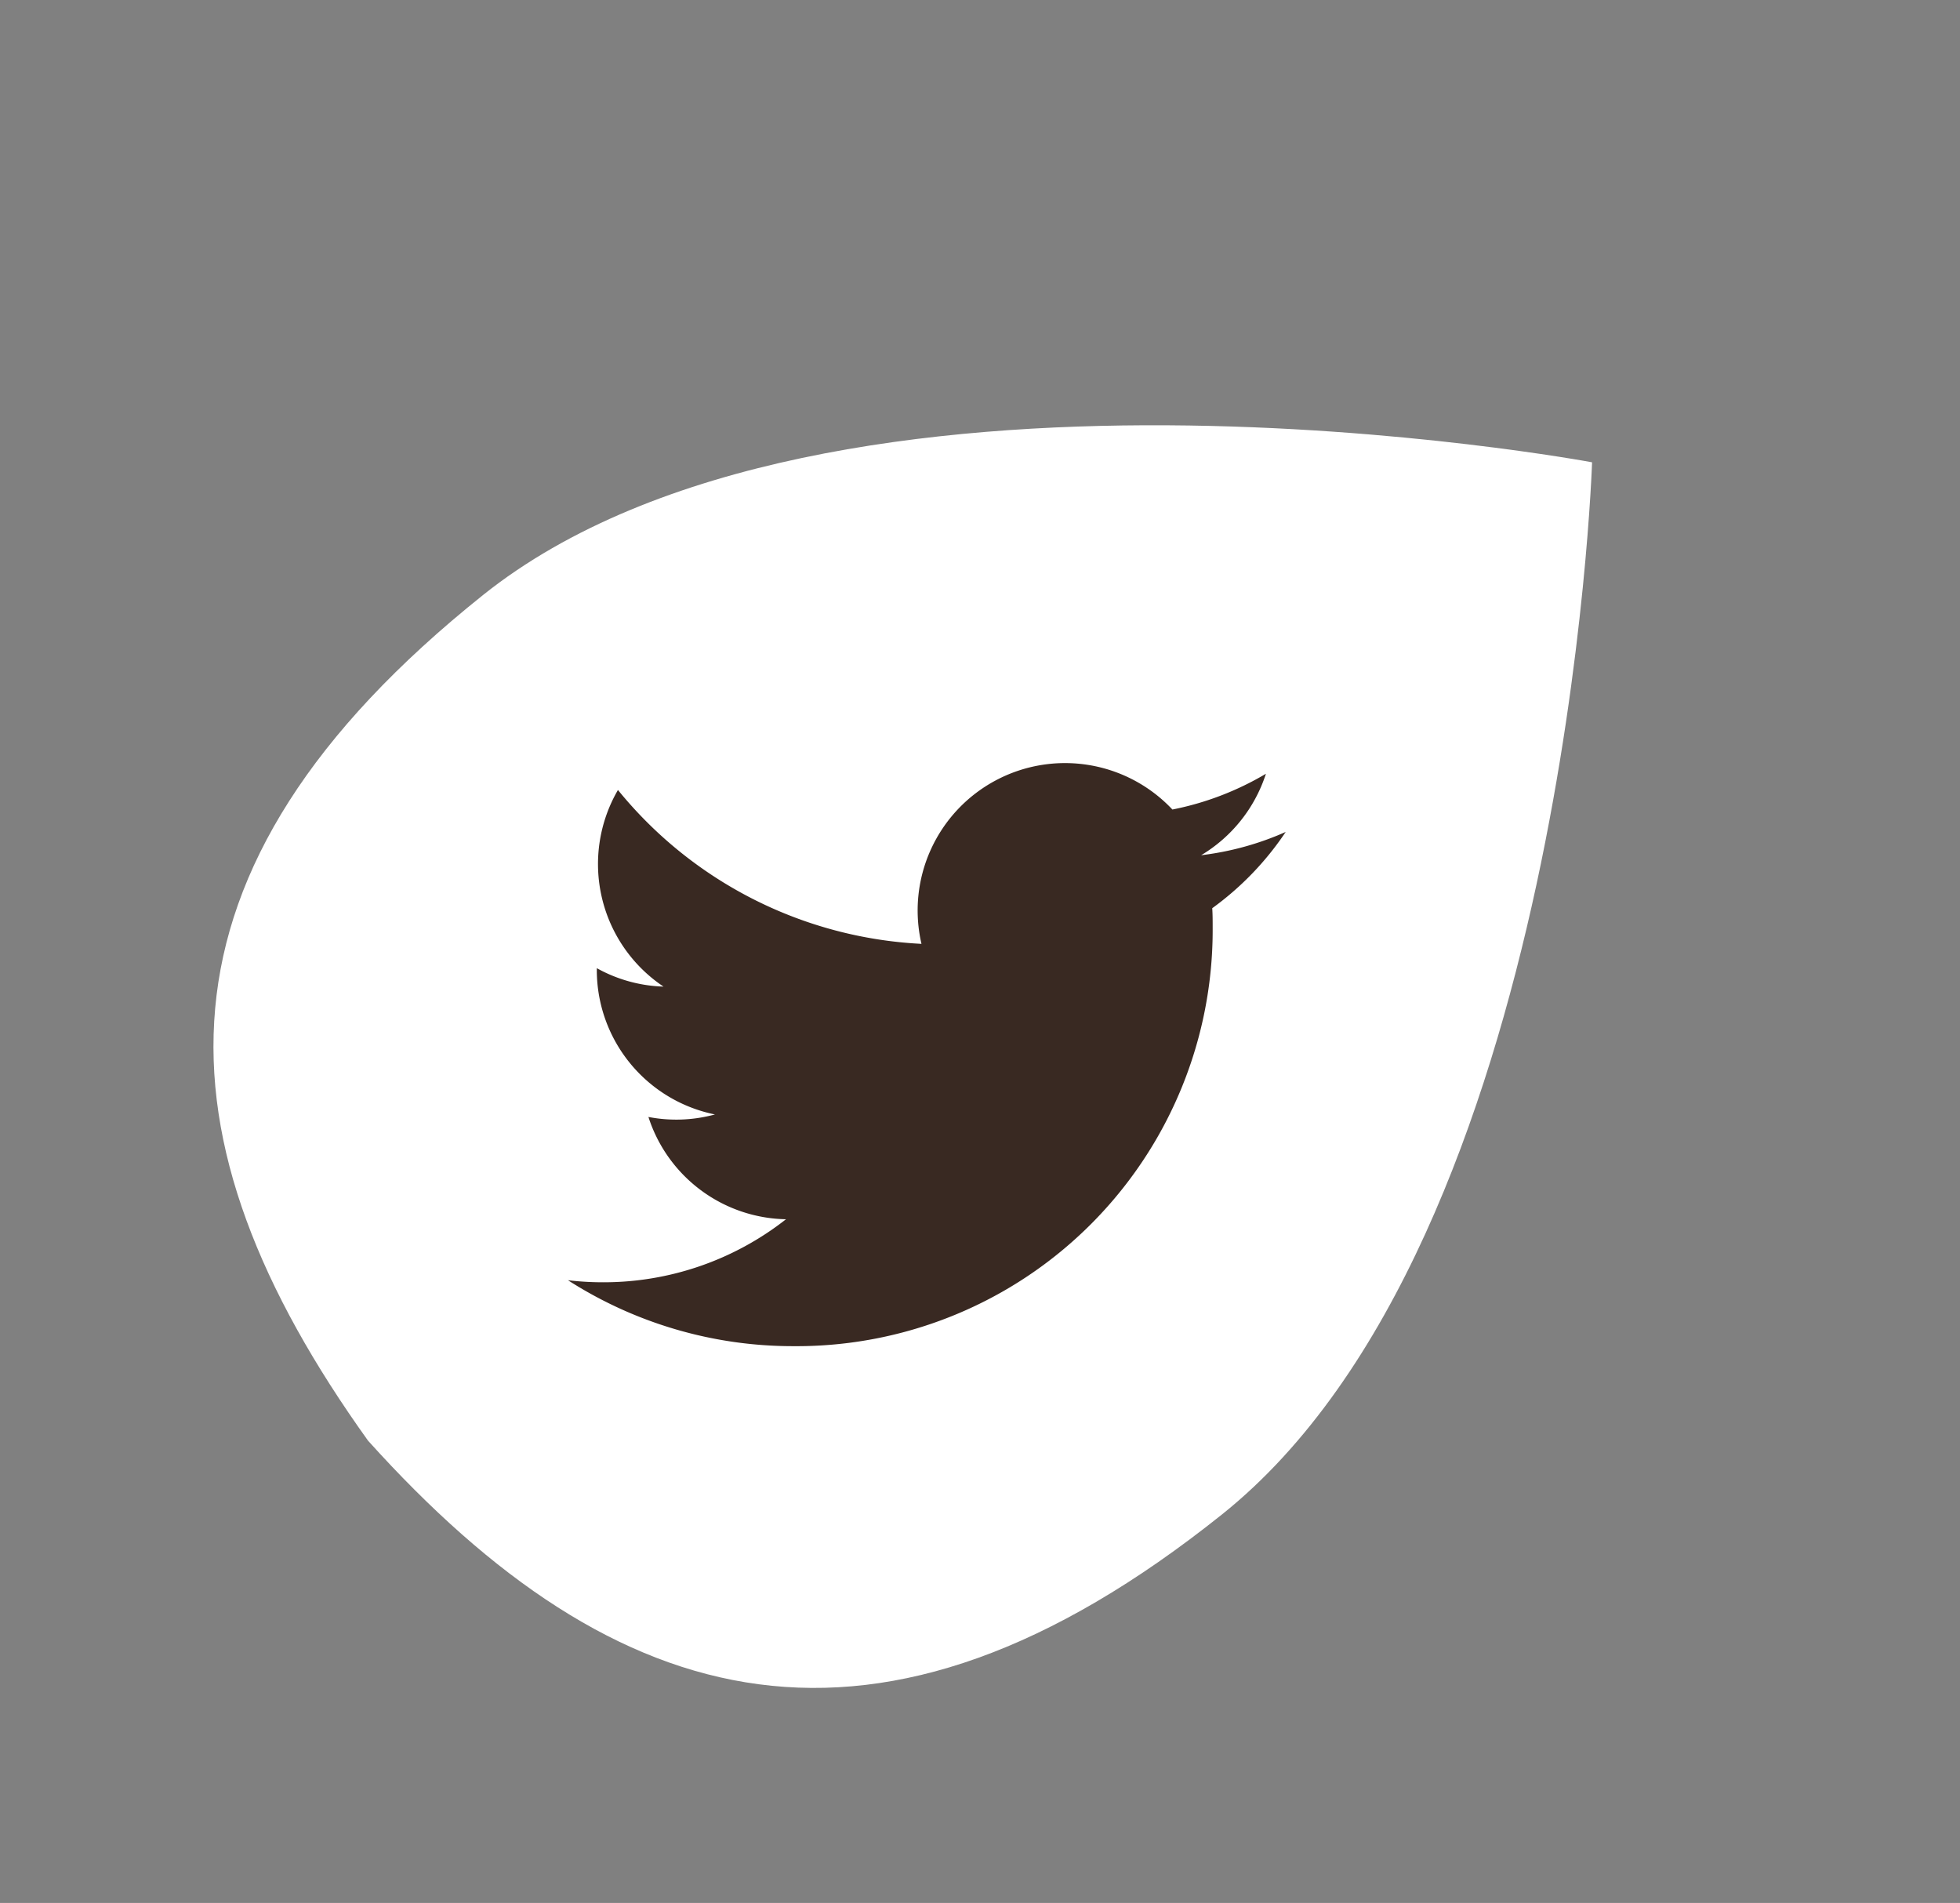
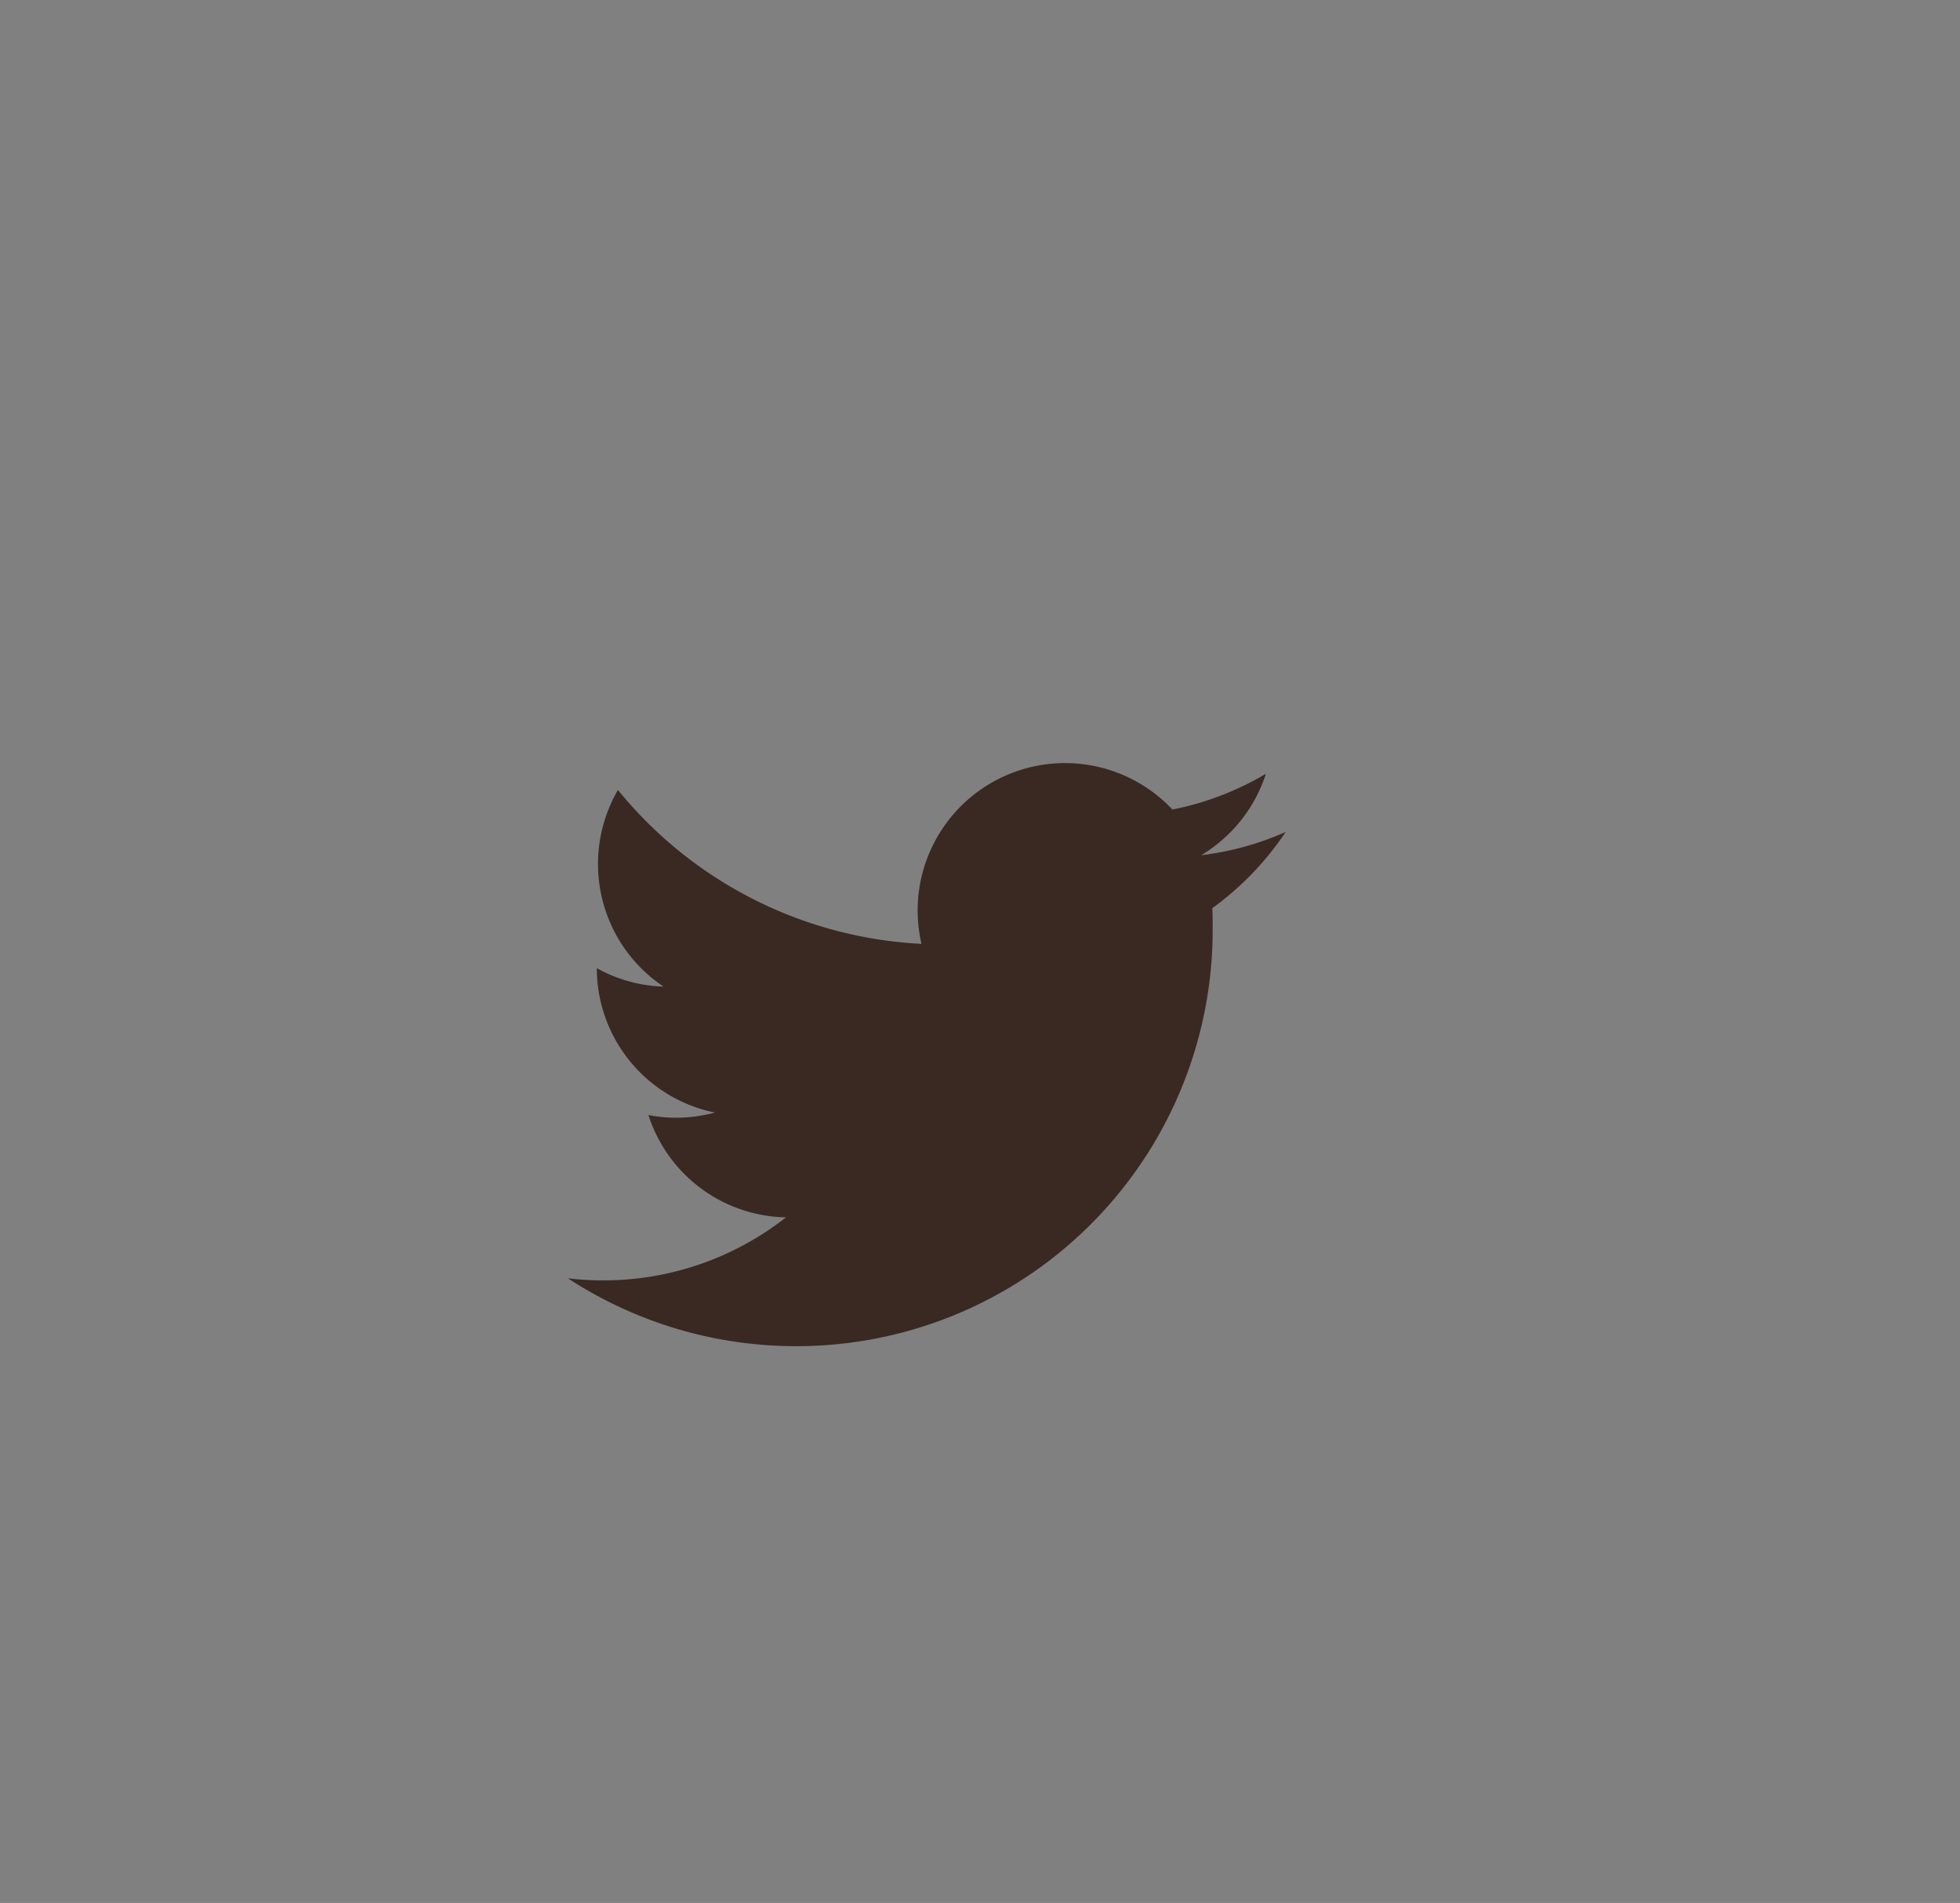
<svg xmlns="http://www.w3.org/2000/svg" width="50.536" height="49.059" viewBox="0 0 50.536 49.059">
  <rect x="0" y="0" width="50.536" height="49.059" fill="#808080" stroke="none" />
  <g id="Groupe_200" data-name="Groupe 200" transform="translate(-1826.414 -9.244)">
    <g id="Groupe_64" data-name="Groupe 64" transform="translate(1826.414 9.244)">
-       <path id="Tracé_75" data-name="Tracé 75" d="M15.336,0S.074,12.992,0,24.376,5.532,39.837,15.076,40.4c9.549-.5,15.262-4.533,15.335-15.916S15.336,0,15.336,0Z" transform="translate(31.398 0) rotate(51)" fill="#fff" />
-     </g>
+       </g>
    <g id="layer1" transform="translate(1300.881 -540.951)">
-       <path id="path3611" d="M546,584.9a10.729,10.729,0,0,0,10.8-10.8c0-.164,0-.328-.011-.491a7.72,7.72,0,0,0,1.894-1.966,7.572,7.572,0,0,1-2.18.6,3.811,3.811,0,0,0,1.67-2.1,7.613,7.613,0,0,1-2.411.922,3.8,3.8,0,0,0-6.47,3.463,10.78,10.78,0,0,1-7.826-3.967,3.8,3.8,0,0,0,1.175,5.069,3.769,3.769,0,0,1-1.72-.475c0,.016,0,.031,0,.049a3.8,3.8,0,0,0,3.046,3.722,3.791,3.791,0,0,1-1.715.065,3.8,3.8,0,0,0,3.547,2.637,7.617,7.617,0,0,1-4.716,1.625,7.71,7.71,0,0,1-.906-.053A10.747,10.747,0,0,0,546,584.9" fill="#392922" />
+       <path id="path3611" d="M546,584.9a10.729,10.729,0,0,0,10.8-10.8c0-.164,0-.328-.011-.491a7.72,7.72,0,0,0,1.894-1.966,7.572,7.572,0,0,1-2.18.6,3.811,3.811,0,0,0,1.67-2.1,7.613,7.613,0,0,1-2.411.922,3.8,3.8,0,0,0-6.47,3.463,10.78,10.78,0,0,1-7.826-3.967,3.8,3.8,0,0,0,1.175,5.069,3.769,3.769,0,0,1-1.72-.475a3.8,3.8,0,0,0,3.046,3.722,3.791,3.791,0,0,1-1.715.065,3.8,3.8,0,0,0,3.547,2.637,7.617,7.617,0,0,1-4.716,1.625,7.71,7.71,0,0,1-.906-.053A10.747,10.747,0,0,0,546,584.9" fill="#392922" />
    </g>
  </g>
</svg>